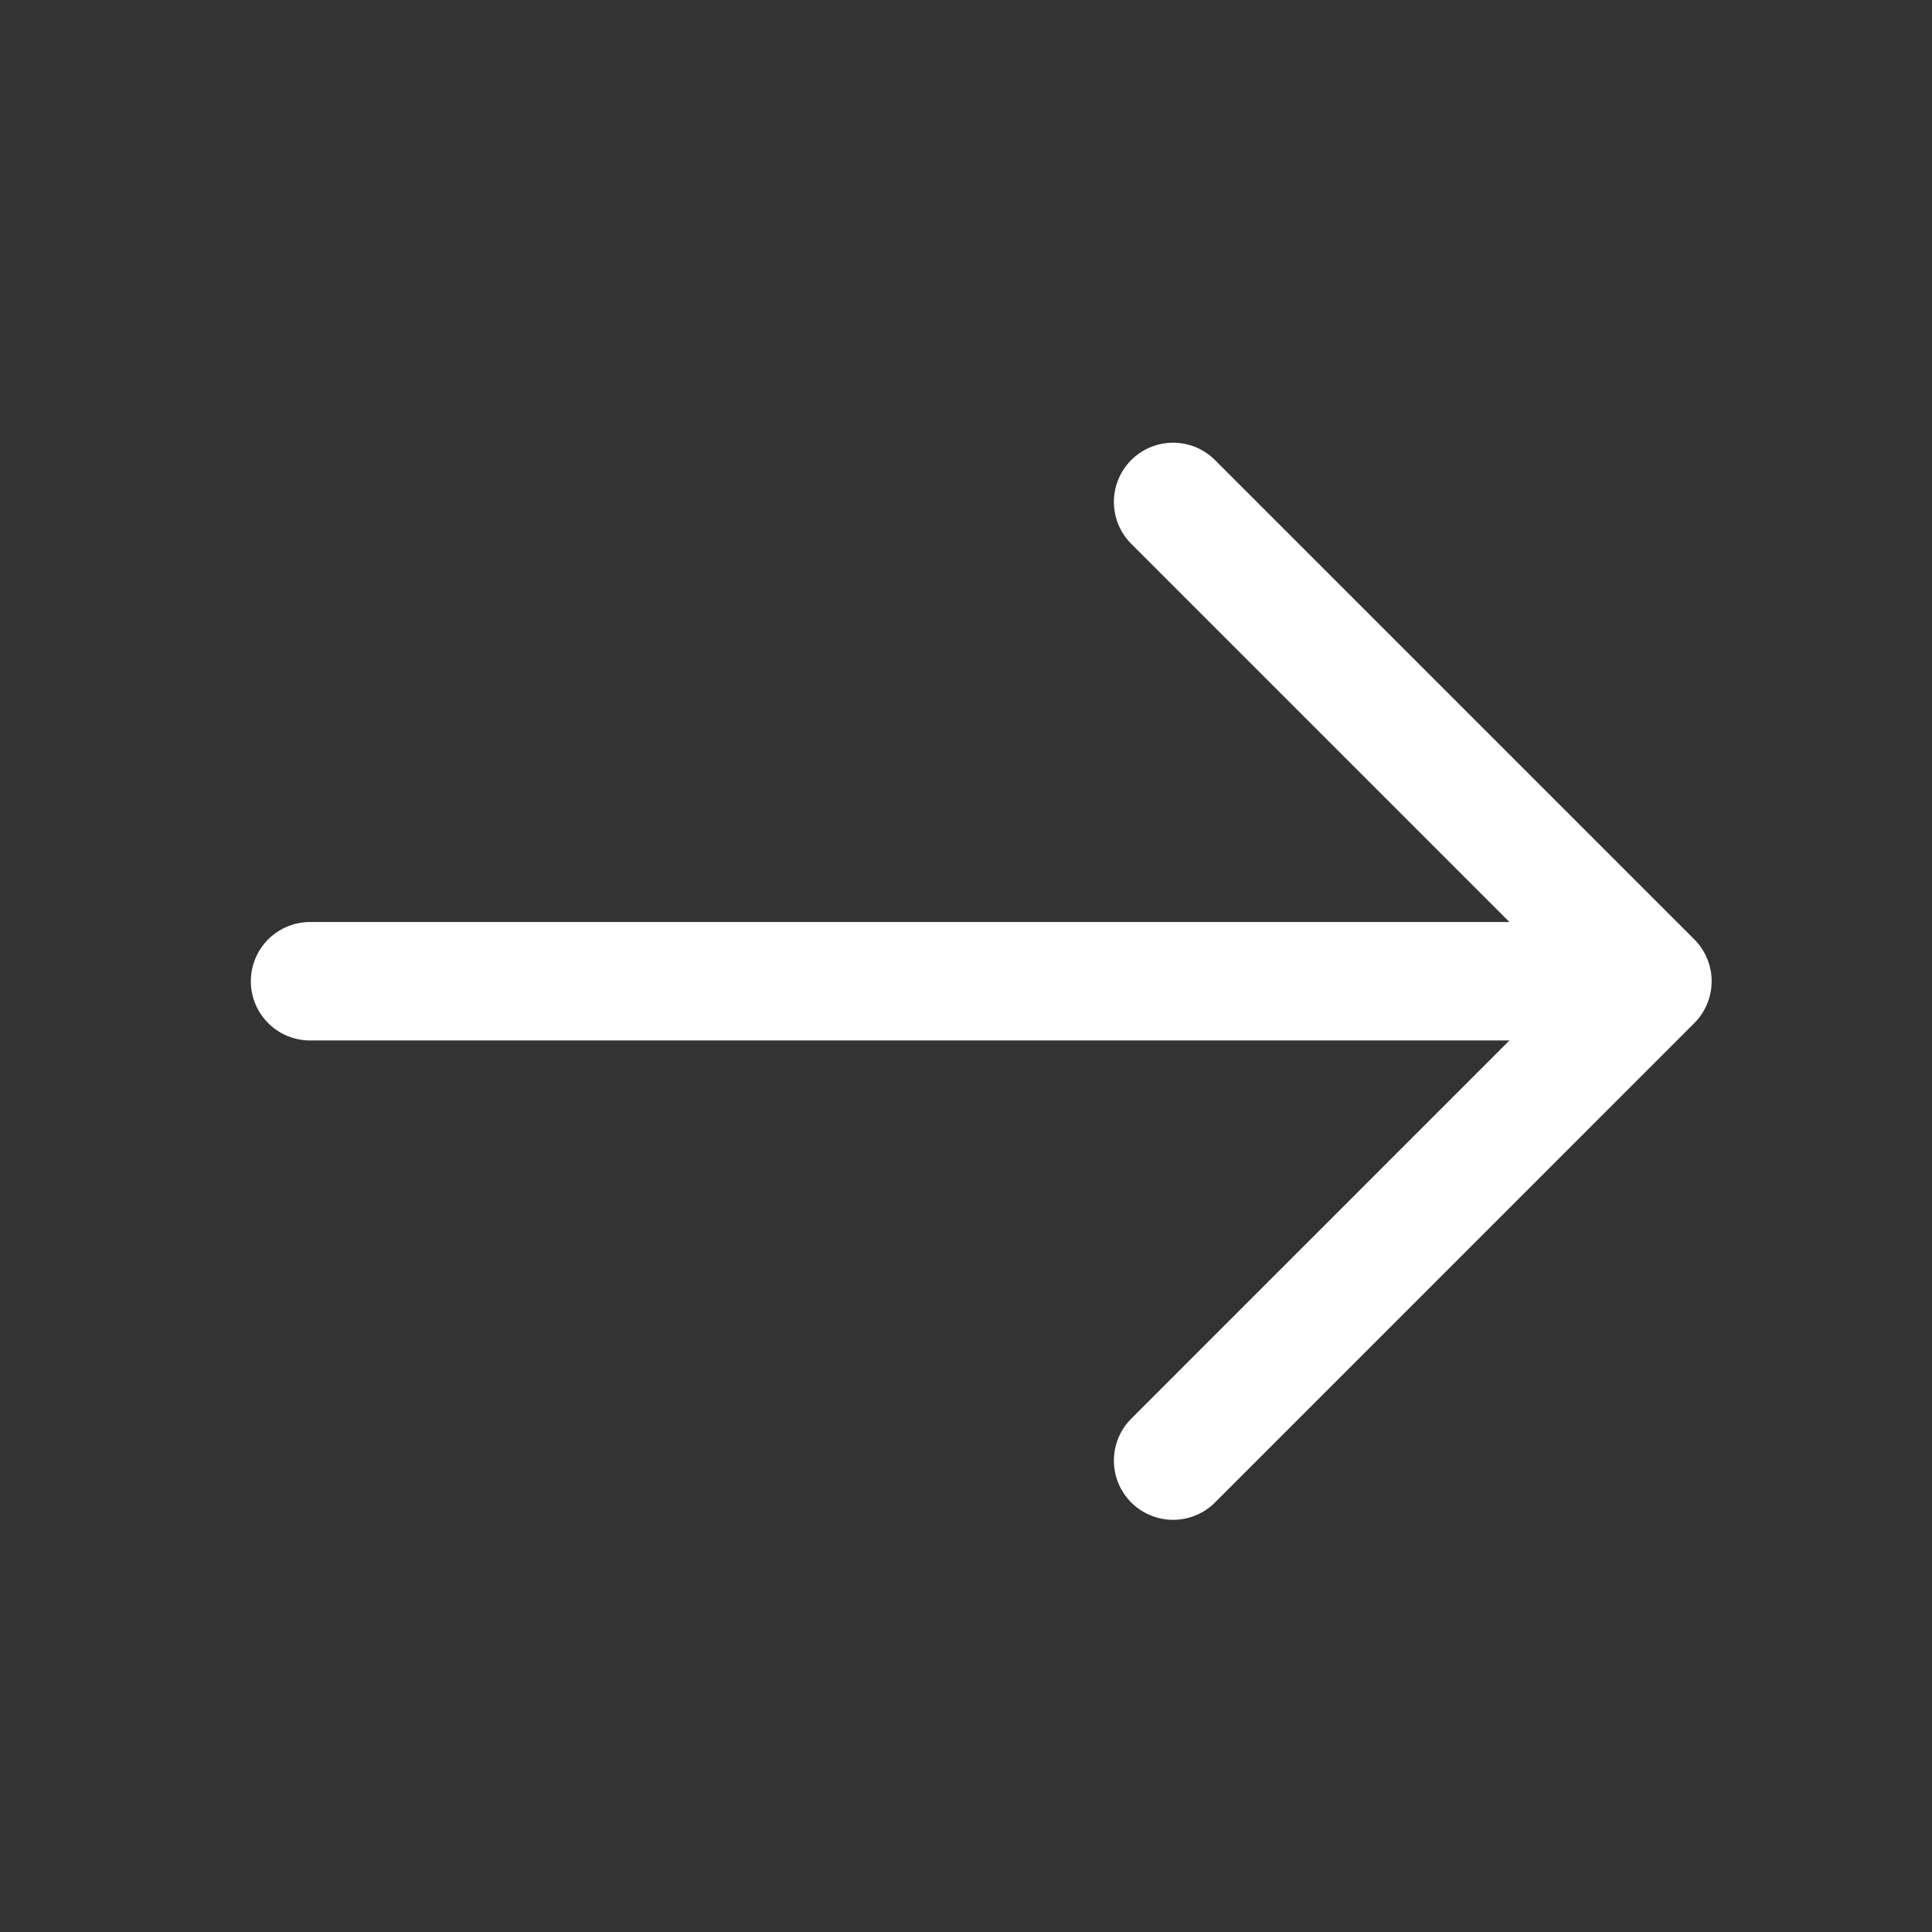
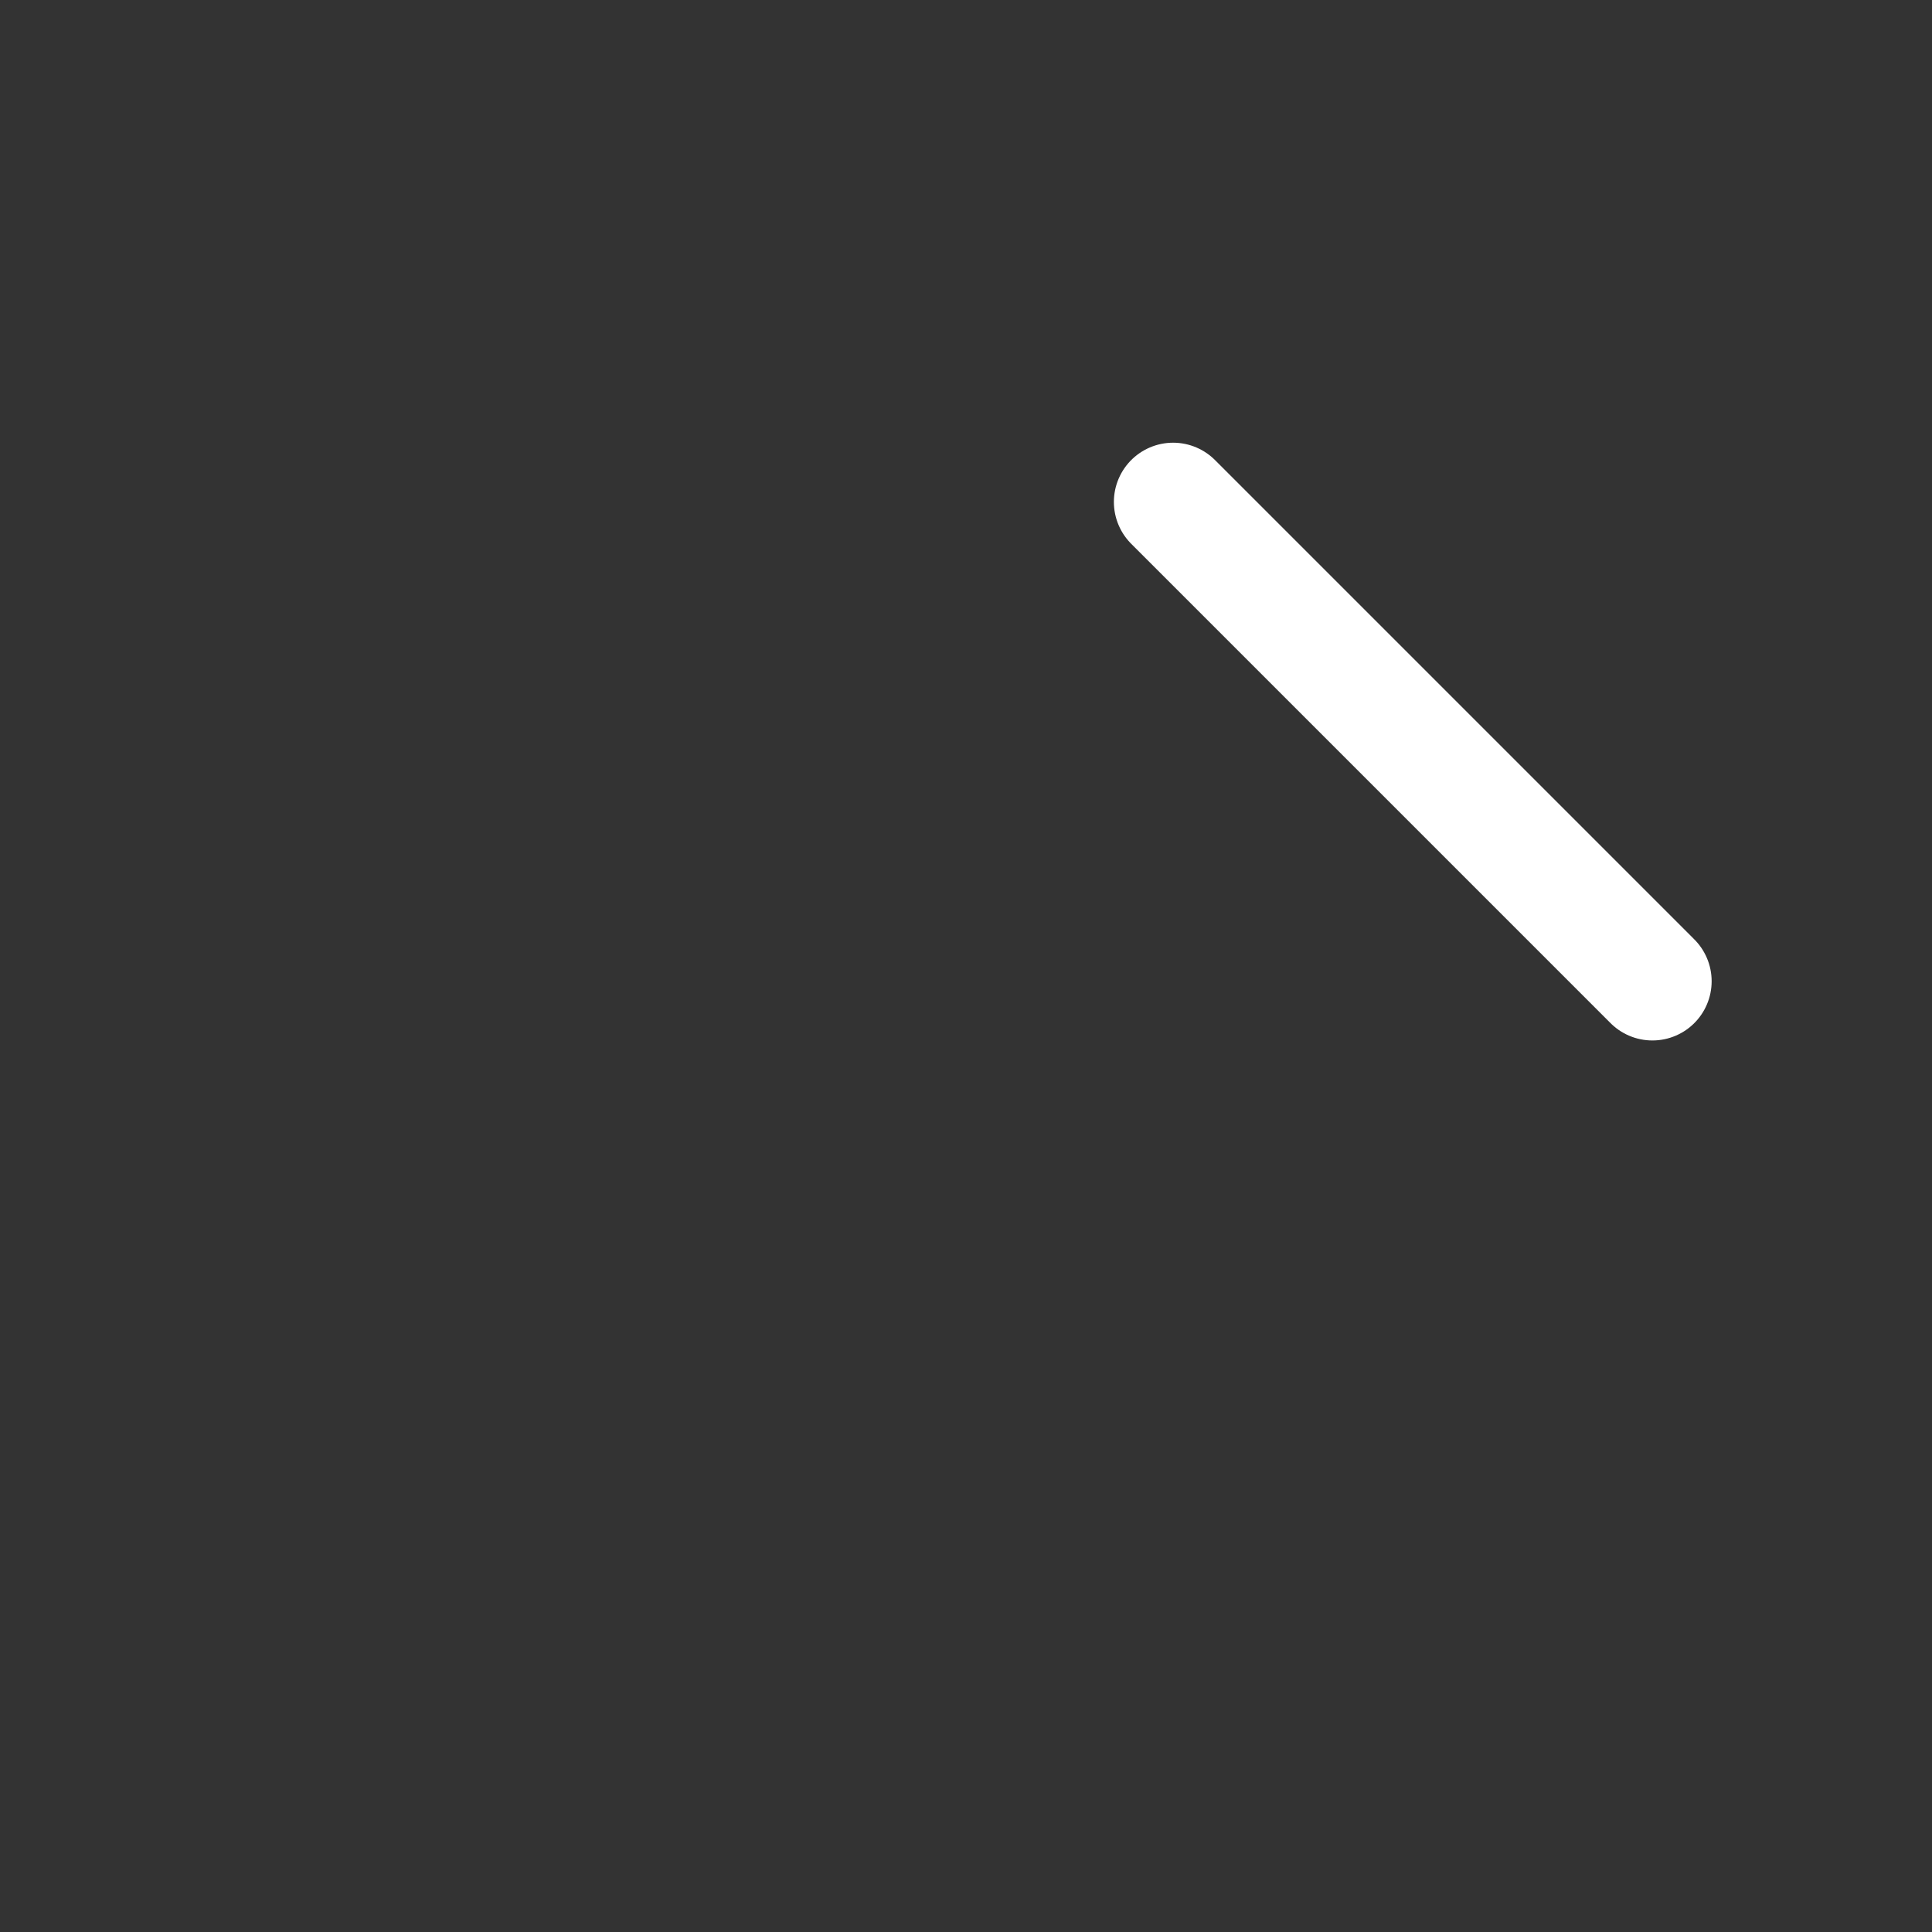
<svg xmlns="http://www.w3.org/2000/svg" width="35" height="35" viewBox="0 0 35 35" fill="none">
  <rect x="0" y="0" width="35" height="35" fill="#333333" stroke="none" />
-   <path d="M21.252 9.093L29.935 17.776L21.252 26.46" stroke="white" stroke-width="2.146" stroke-miterlimit="10" stroke-linecap="round" stroke-linejoin="round" />
-   <path d="M5.617 17.776H29.692" stroke="white" stroke-width="2.146" stroke-miterlimit="10" stroke-linecap="round" stroke-linejoin="round" />
+   <path d="M21.252 9.093L29.935 17.776" stroke="white" stroke-width="2.146" stroke-miterlimit="10" stroke-linecap="round" stroke-linejoin="round" />
</svg>